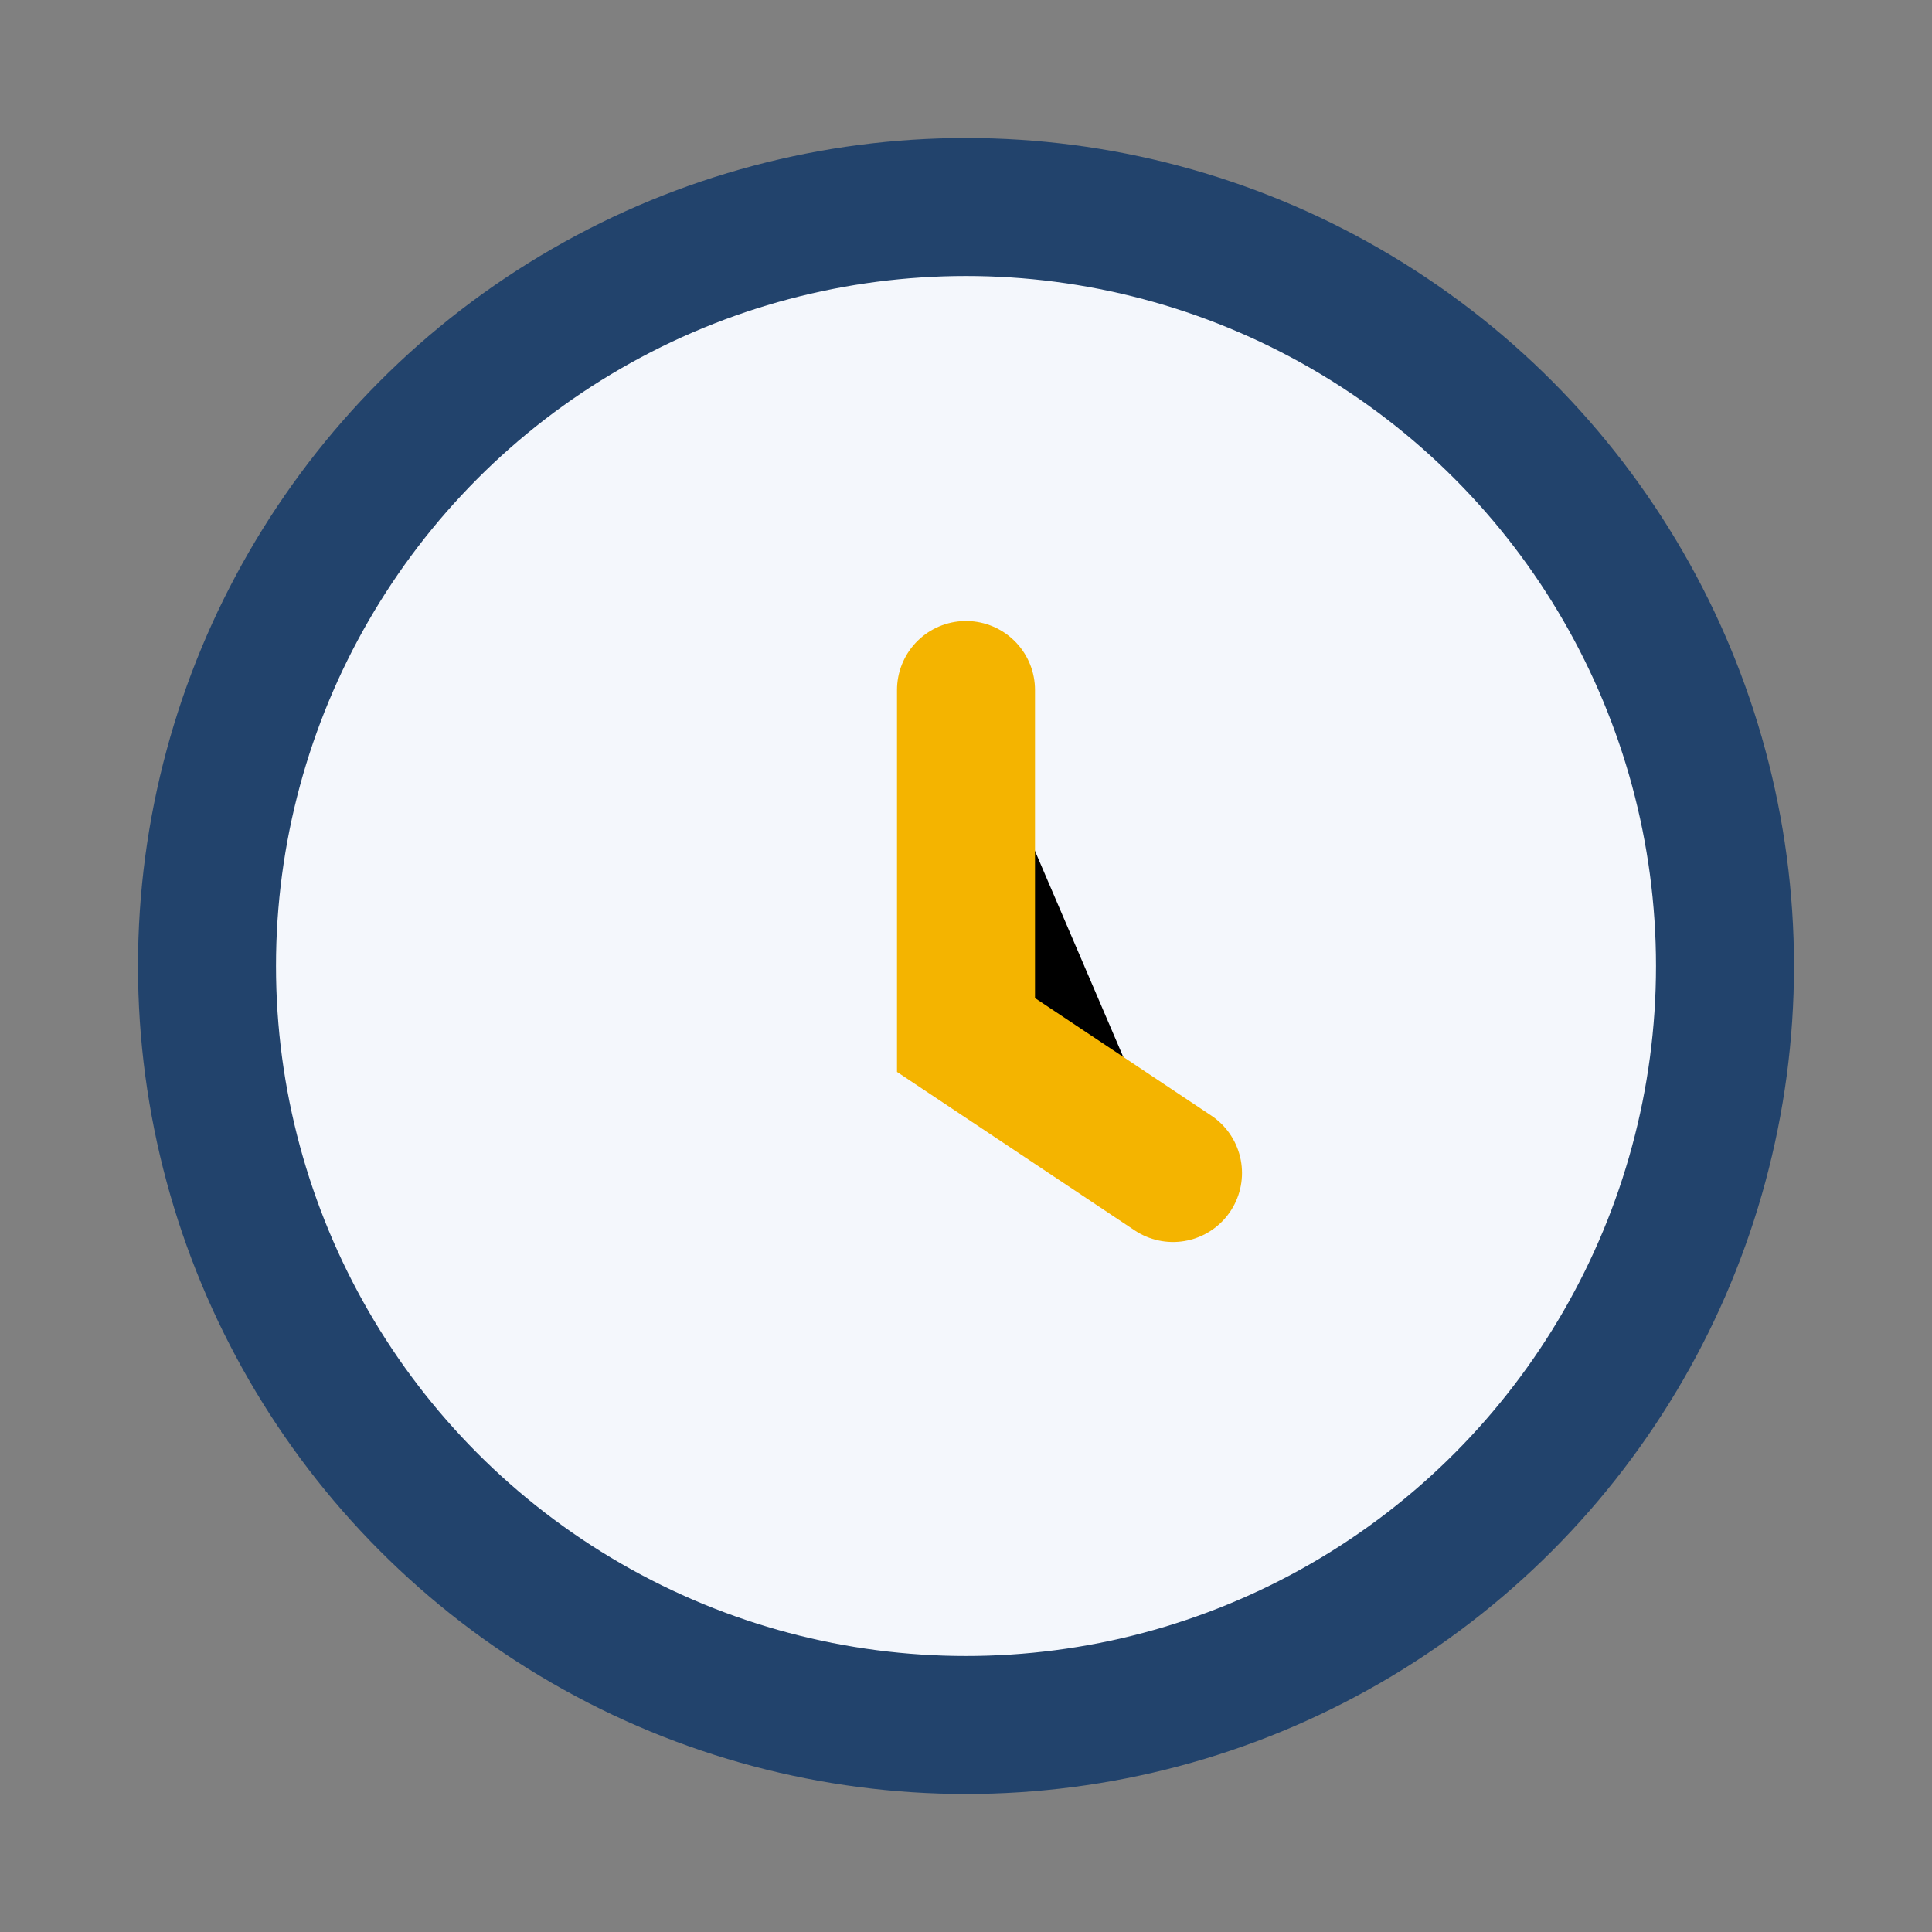
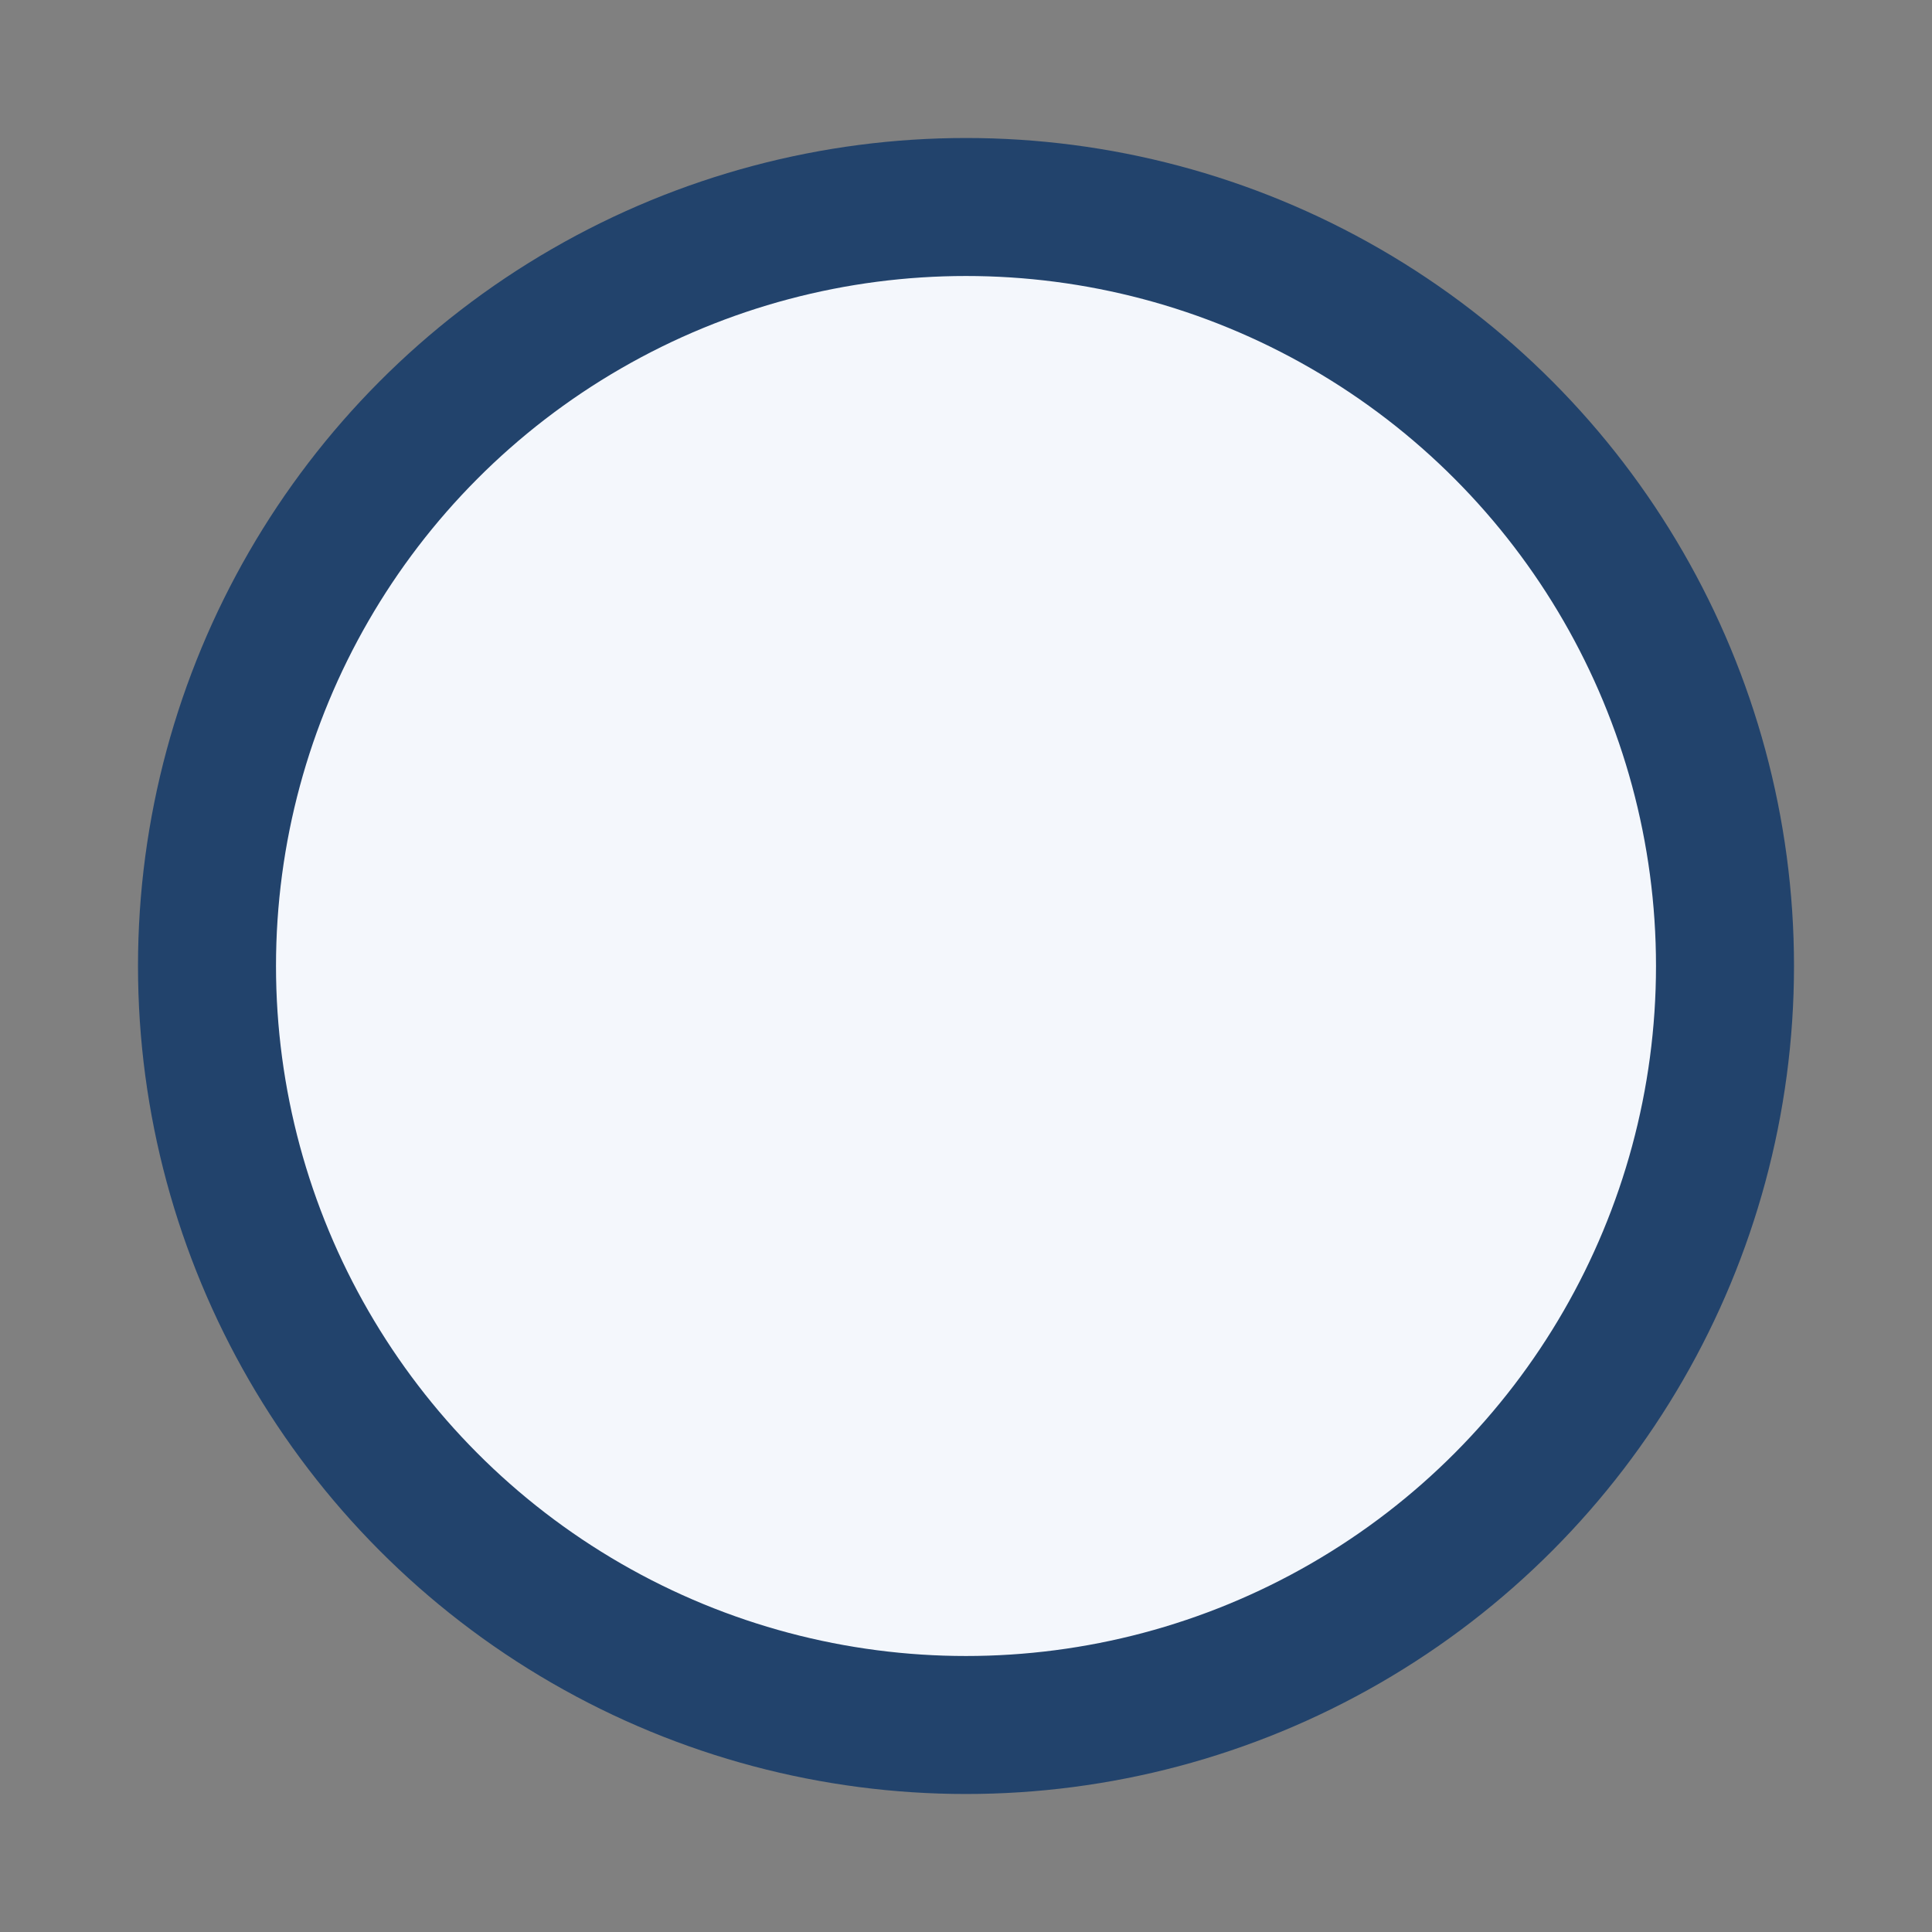
<svg xmlns="http://www.w3.org/2000/svg" width="28" height="28" viewBox="0 0 28 28">
  <rect x="0" y="0" width="28" height="28" fill="#808080" stroke="none" />
  <circle cx="14" cy="14" r="11" fill="#F4F7FC" stroke="#22436C" stroke-width="2" />
-   <path d="M14 10v5l3 2" stroke="#F4B400" stroke-width="2" stroke-linecap="round" />
</svg>